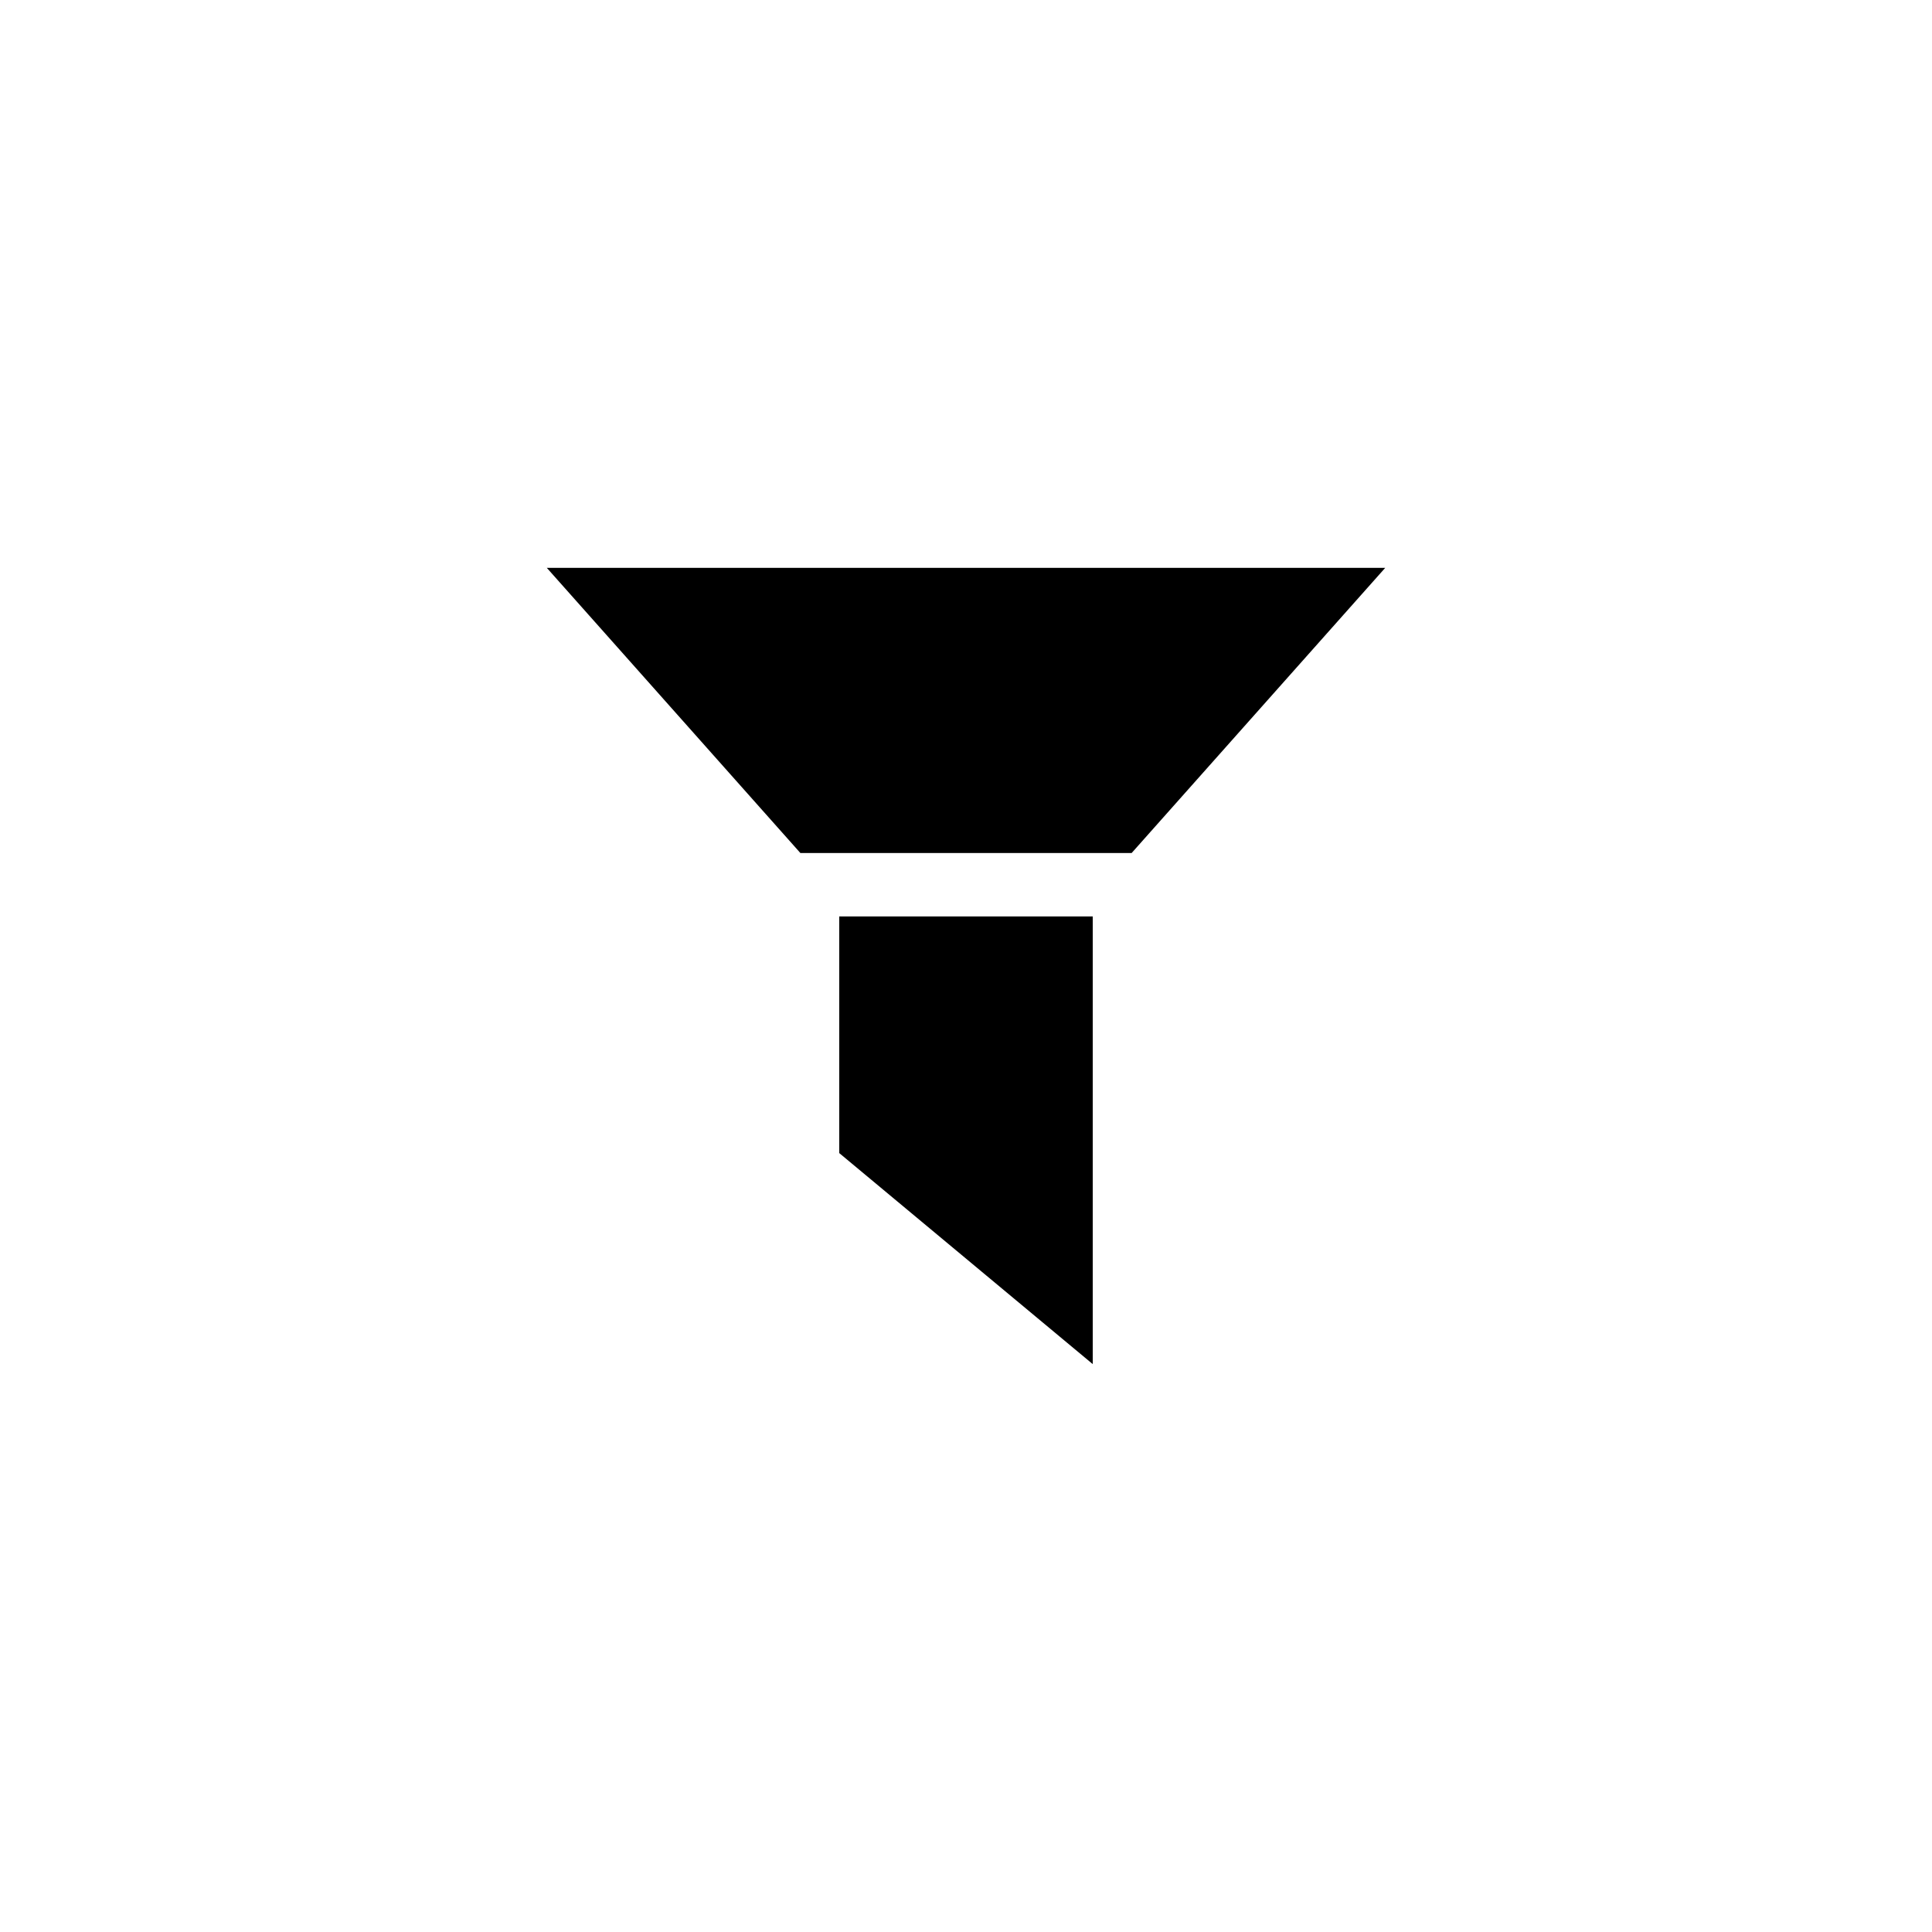
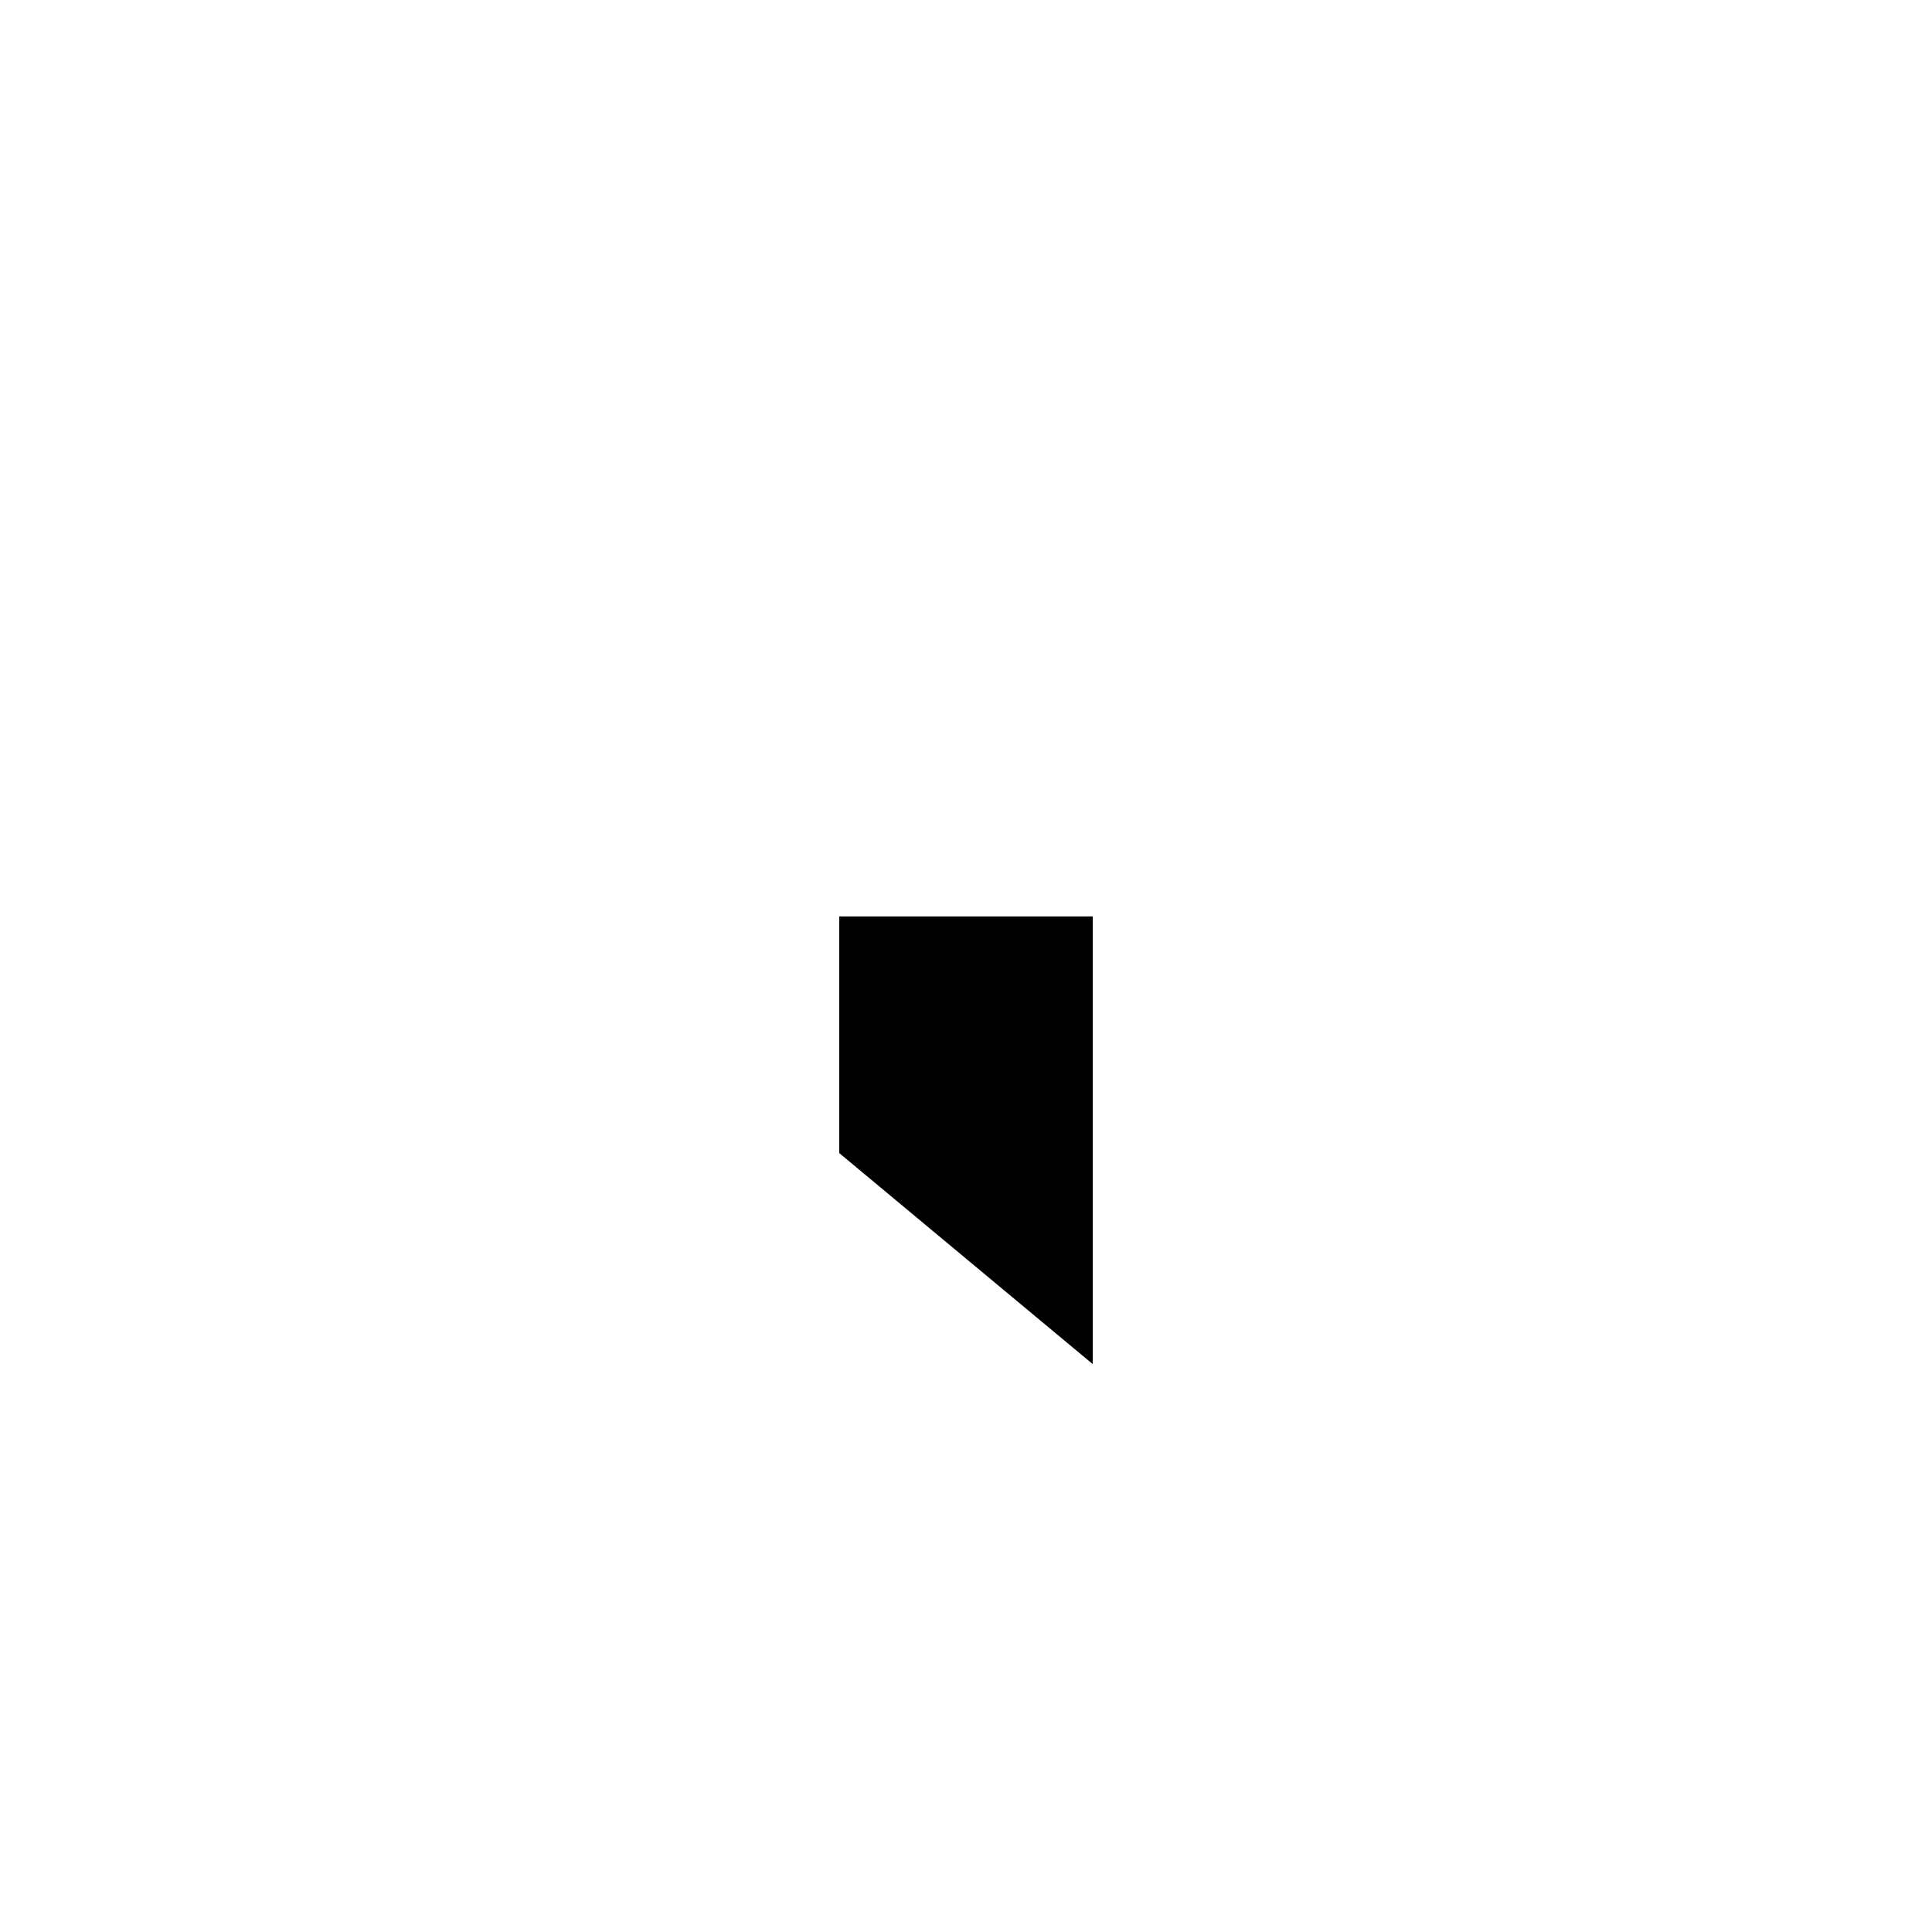
<svg xmlns="http://www.w3.org/2000/svg" fill="#000000" width="800px" height="800px" version="1.1" viewBox="144 144 512 512">
  <g>
-     <path d="m356.11 370.06h87.785l67.199-75.57h-222.18z" />
    <path d="m366.41 449.58 67.176 55.922v-118.64h-67.176z" />
  </g>
</svg>